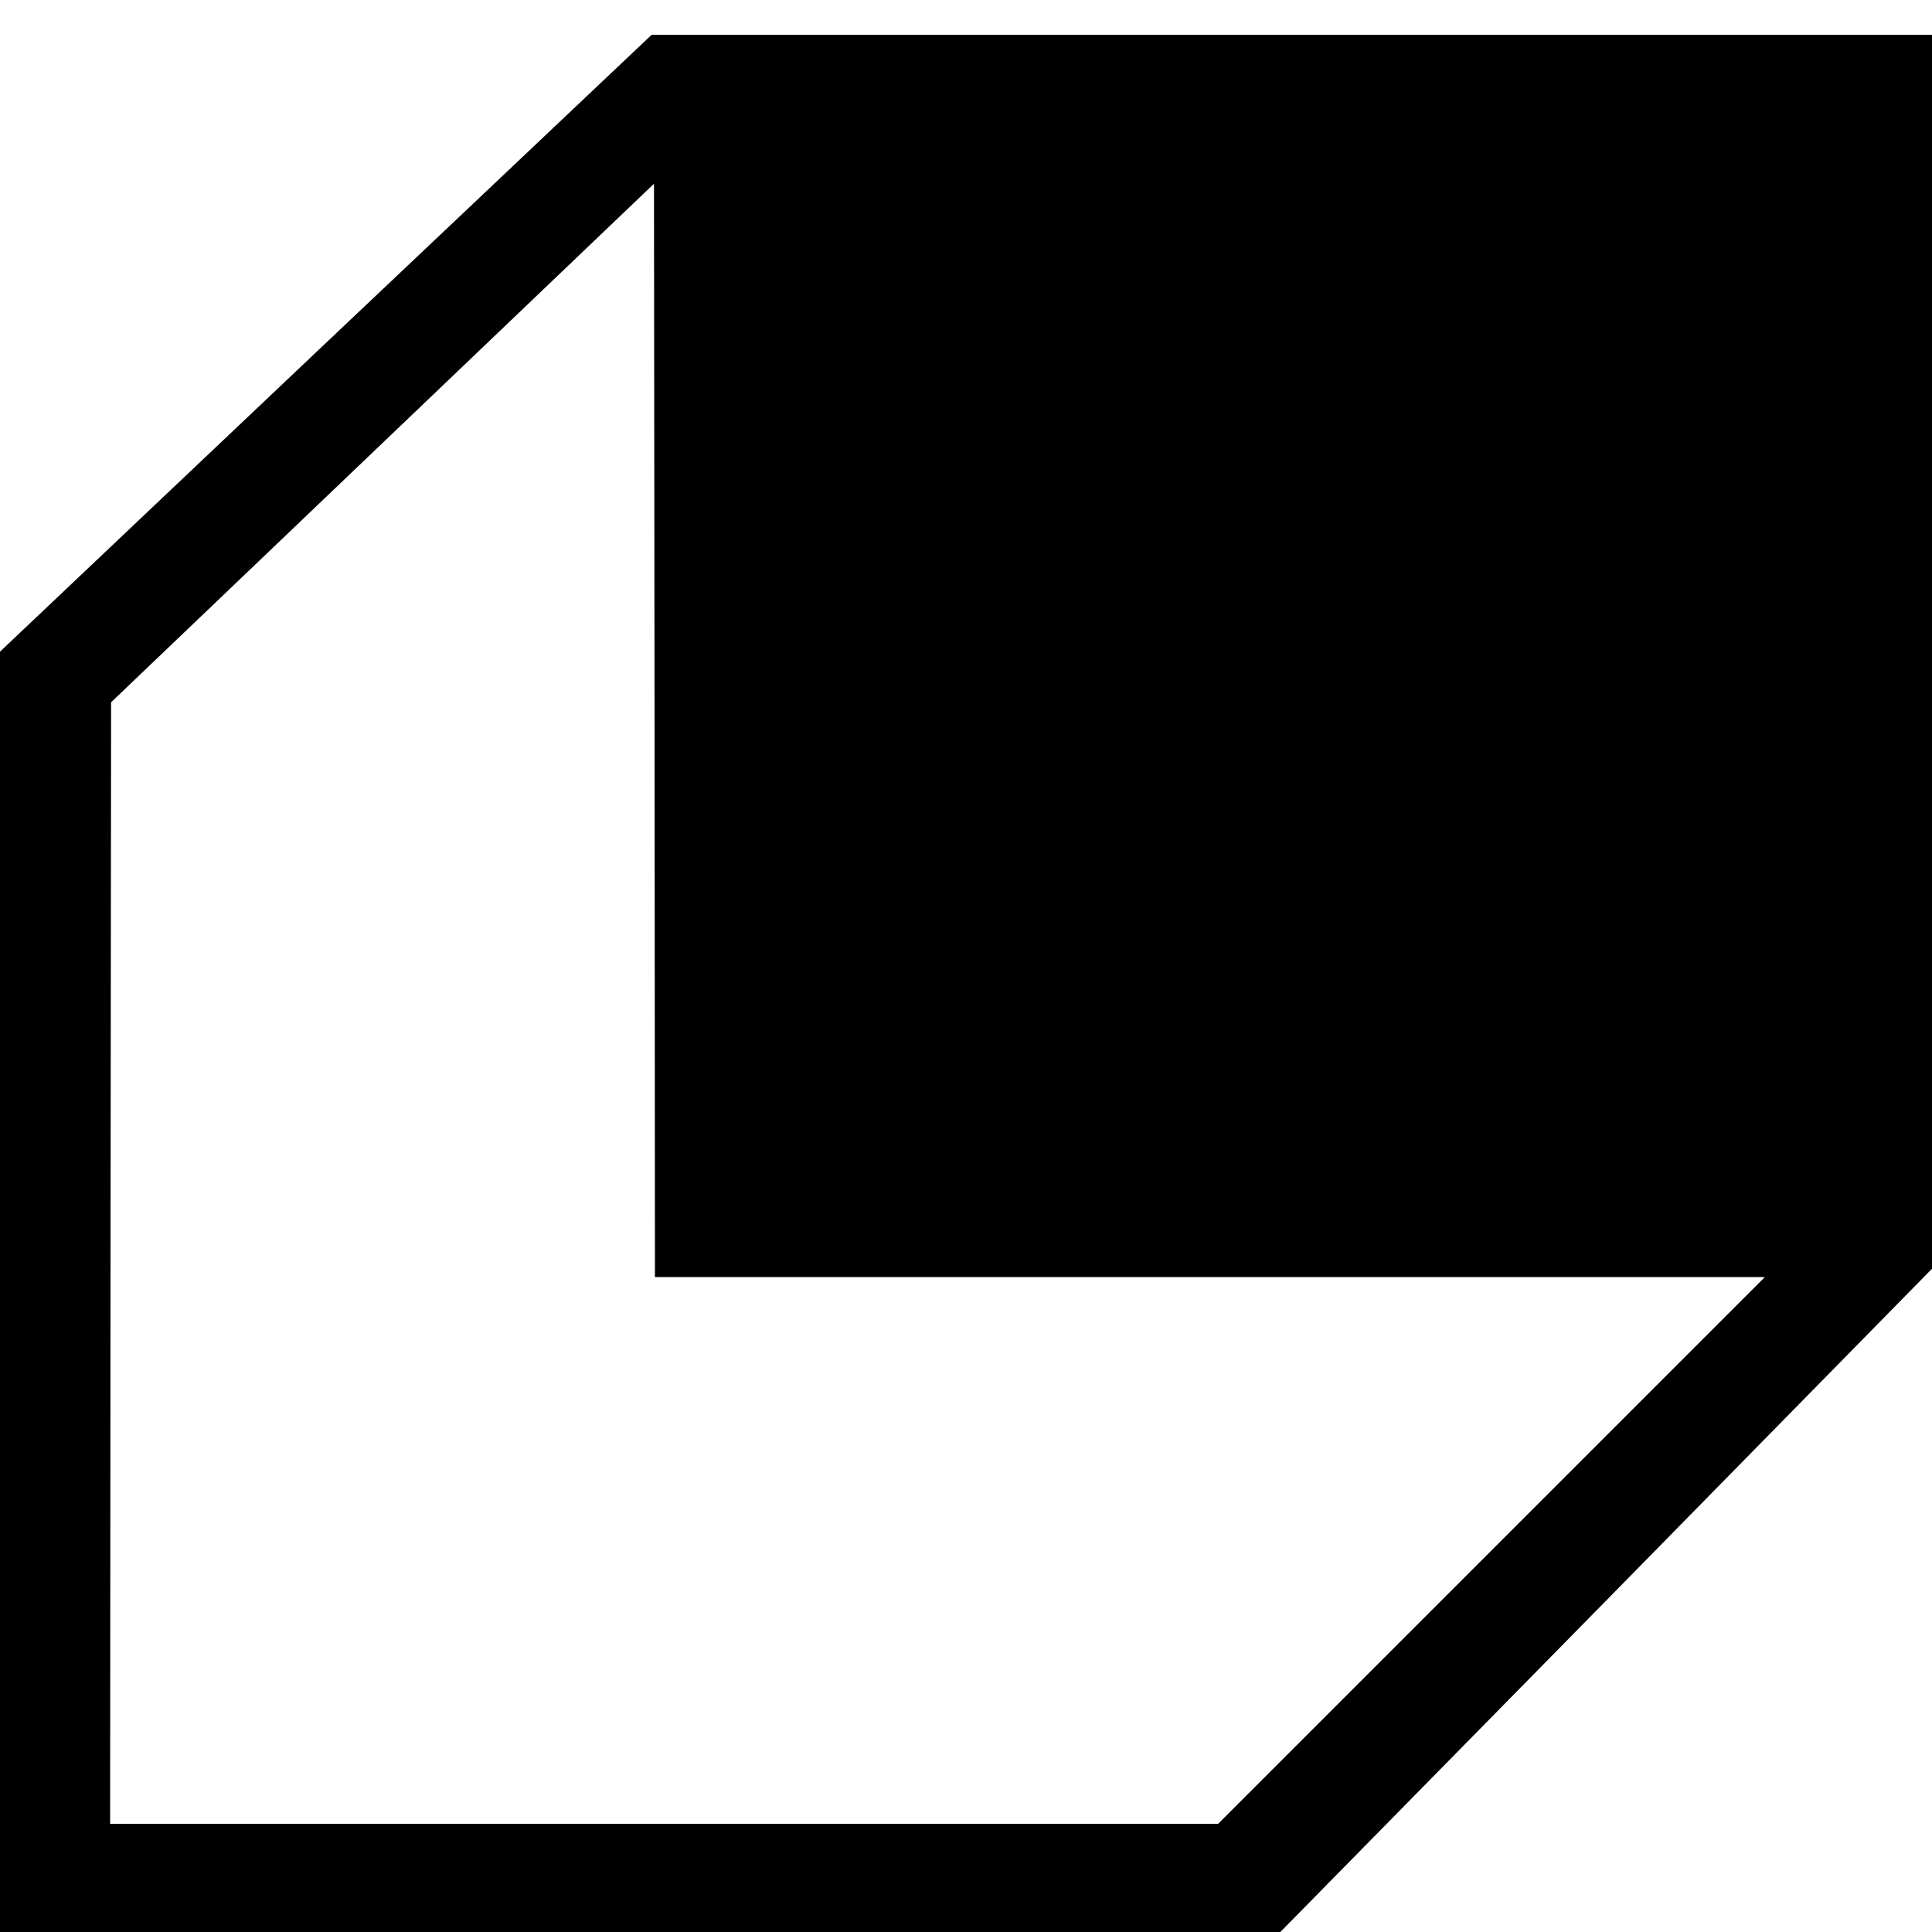
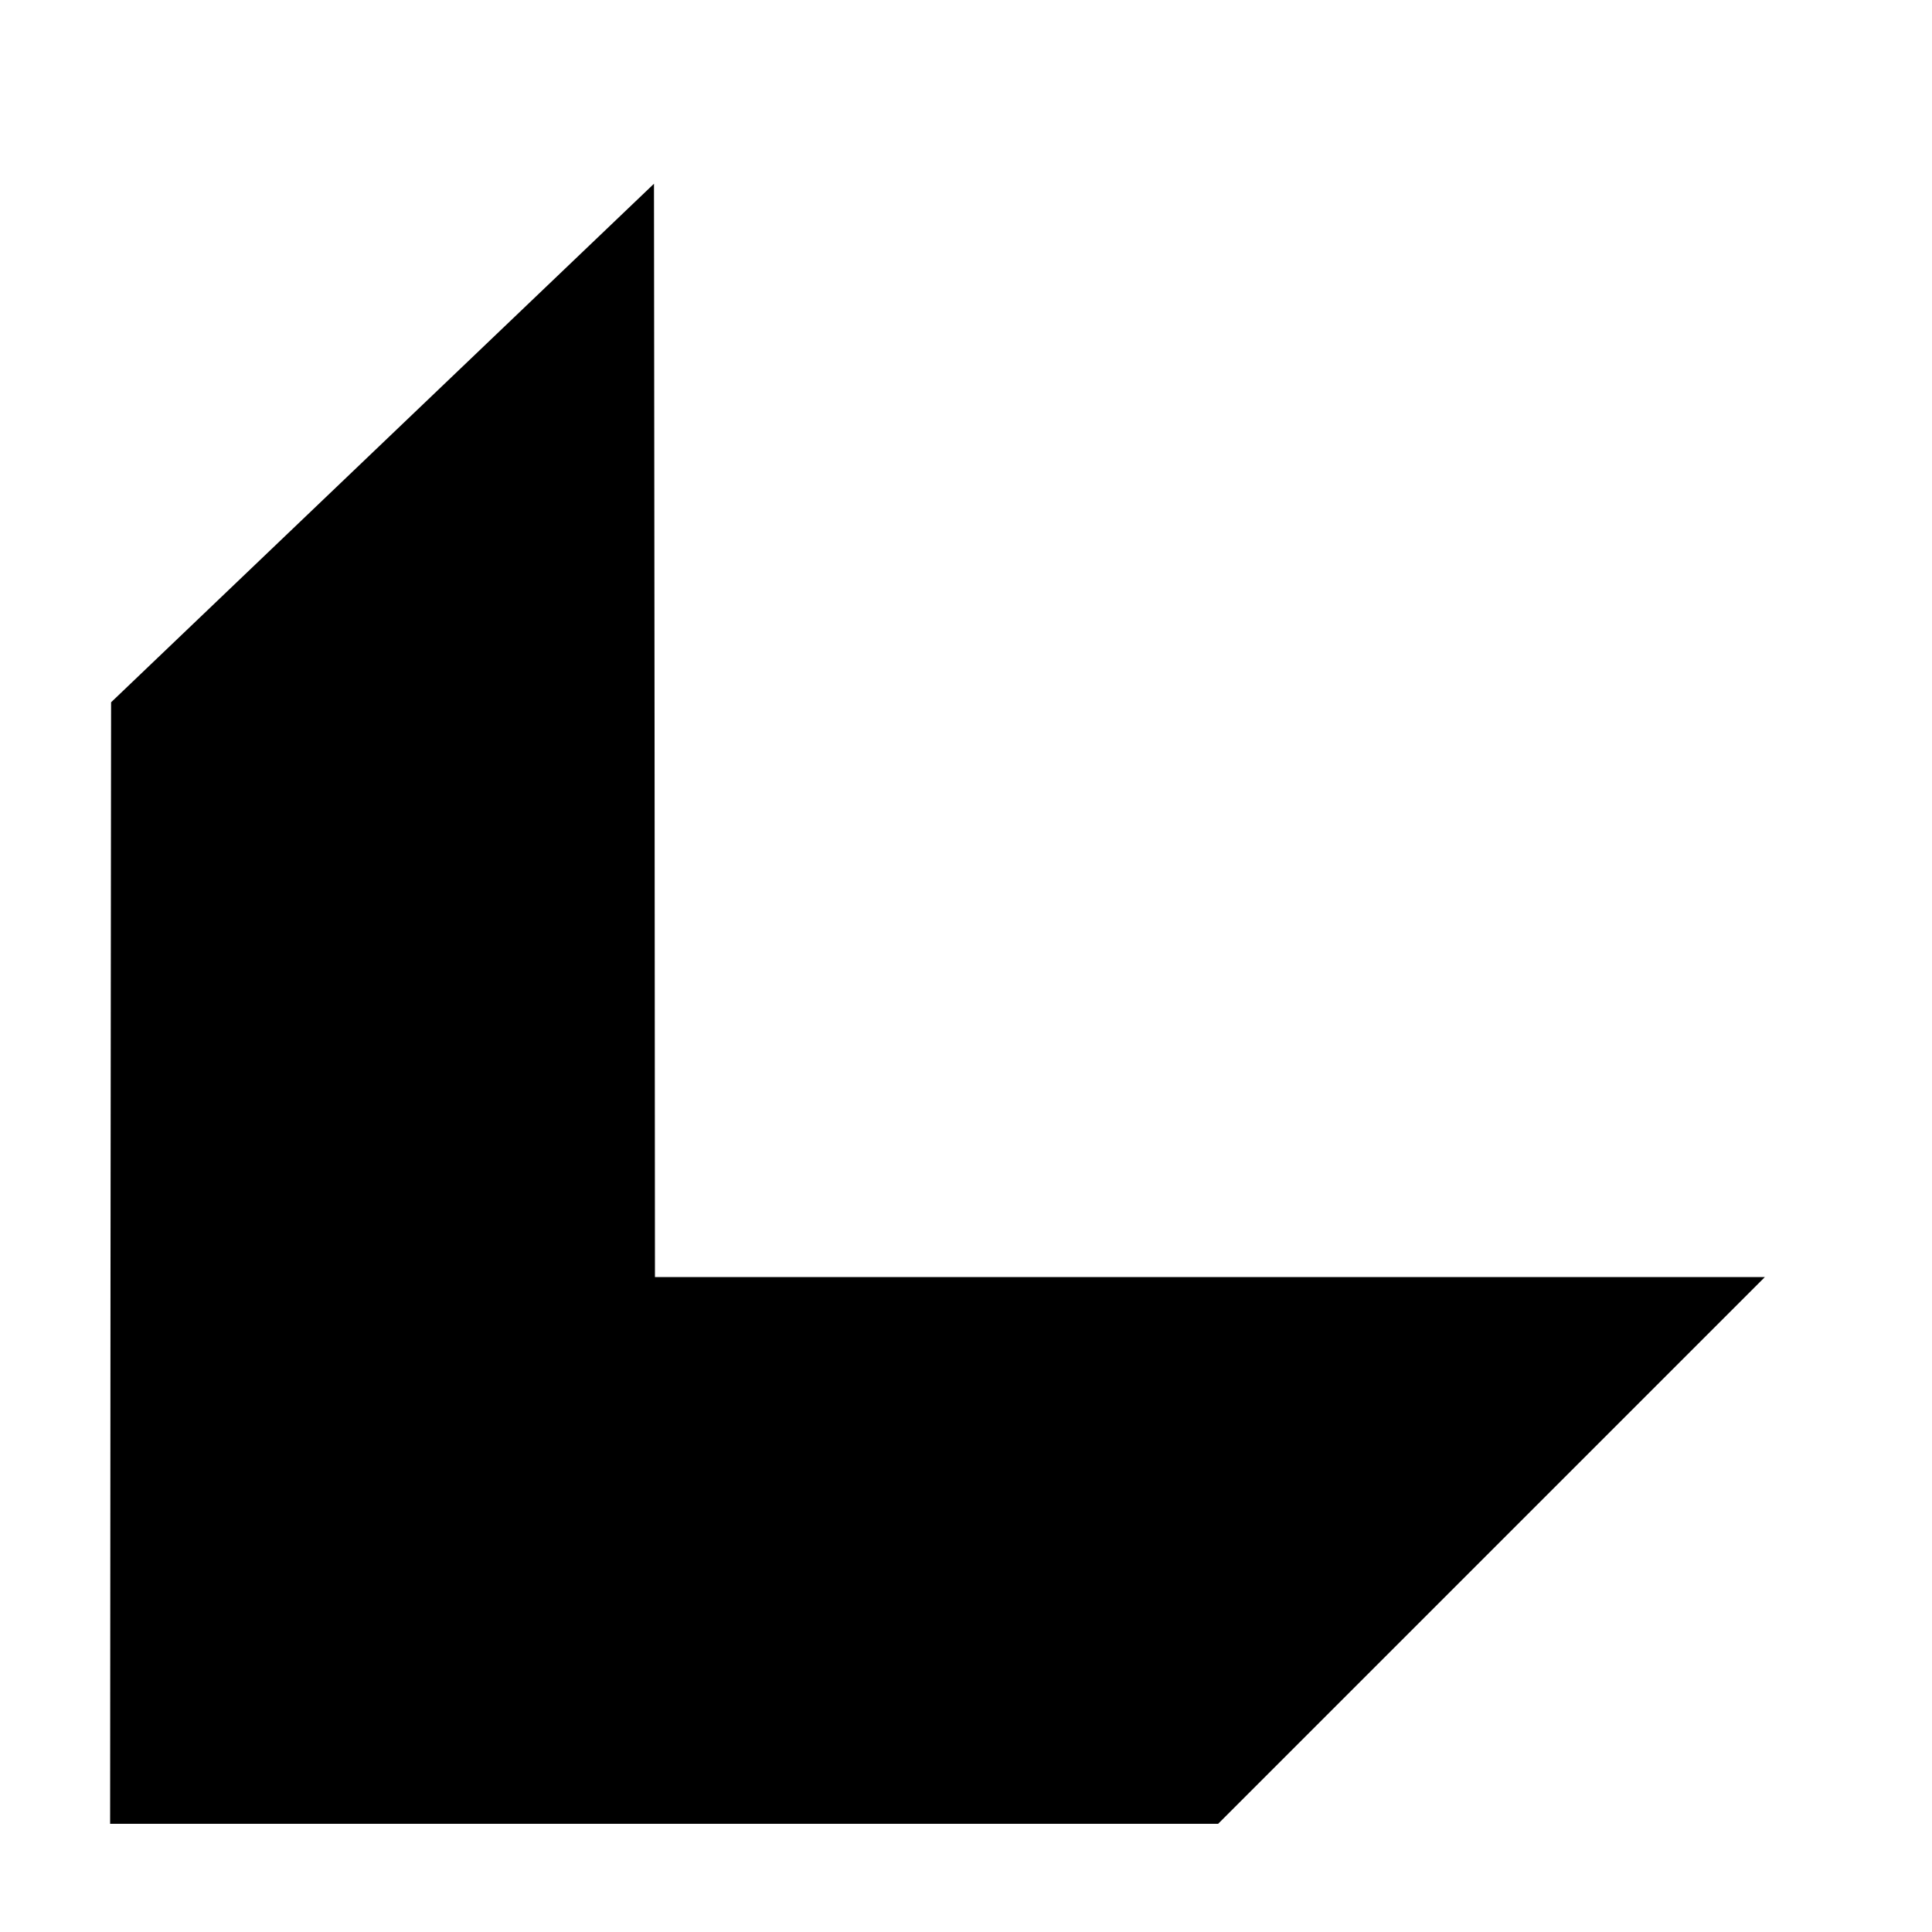
<svg xmlns="http://www.w3.org/2000/svg" version="1.0" width="1000pt" height="1000pt" viewBox="0 0 1000 1000" preserveAspectRatio="xMidYMid meet">
  <g transform="translate(0,1000) scale(0.1,-0.1)" fill="#000000" stroke="none">
-     <path d="M1686 8224 l-1686 -1597 0 -3313 0 -3314 3314 0 3313 0 1687 1716 1686 1717 0 3193 0 3194 -3314 0 -3313 0 -1687 -1596z m4577 -4834 l2872 0 -1415 -1415 -1415 -1415 -2868 0 -2867 0 2 2902 3 2903 1405 1342 1405 1342 3 -2829 2 -2830 2873 0z" />
+     <path d="M1686 8224 z m4577 -4834 l2872 0 -1415 -1415 -1415 -1415 -2868 0 -2867 0 2 2902 3 2903 1405 1342 1405 1342 3 -2829 2 -2830 2873 0z" />
  </g>
</svg>